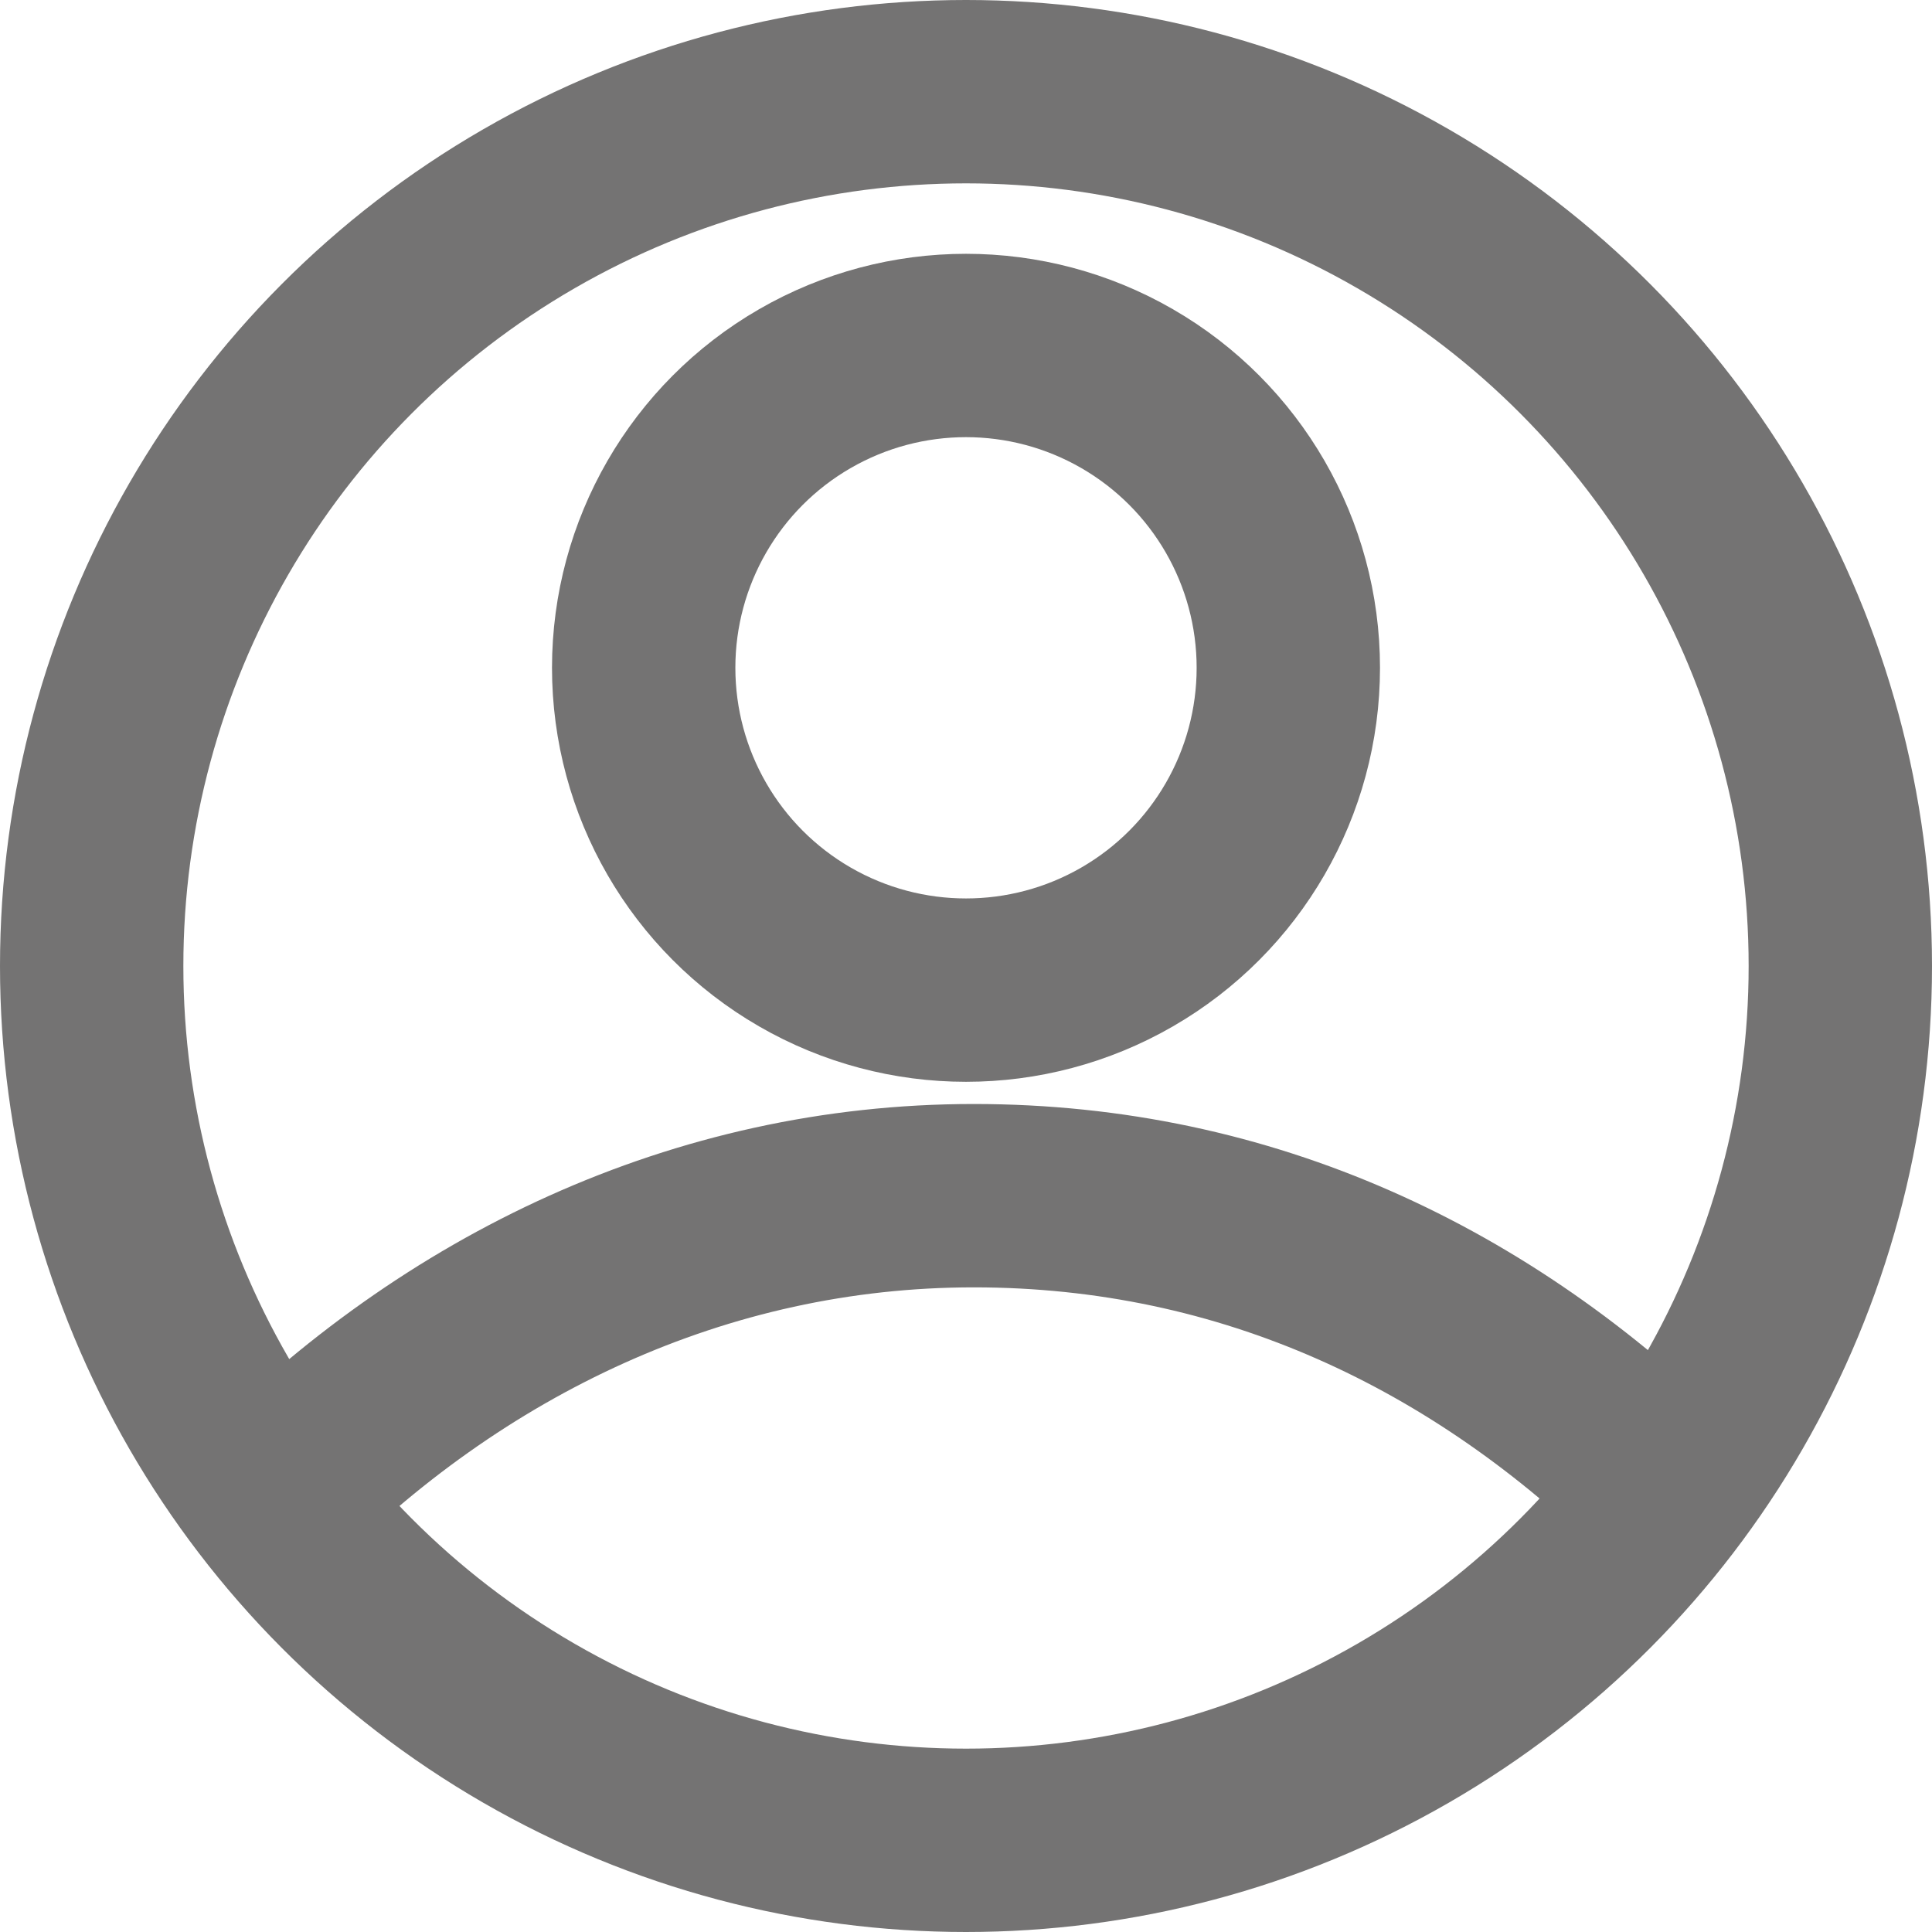
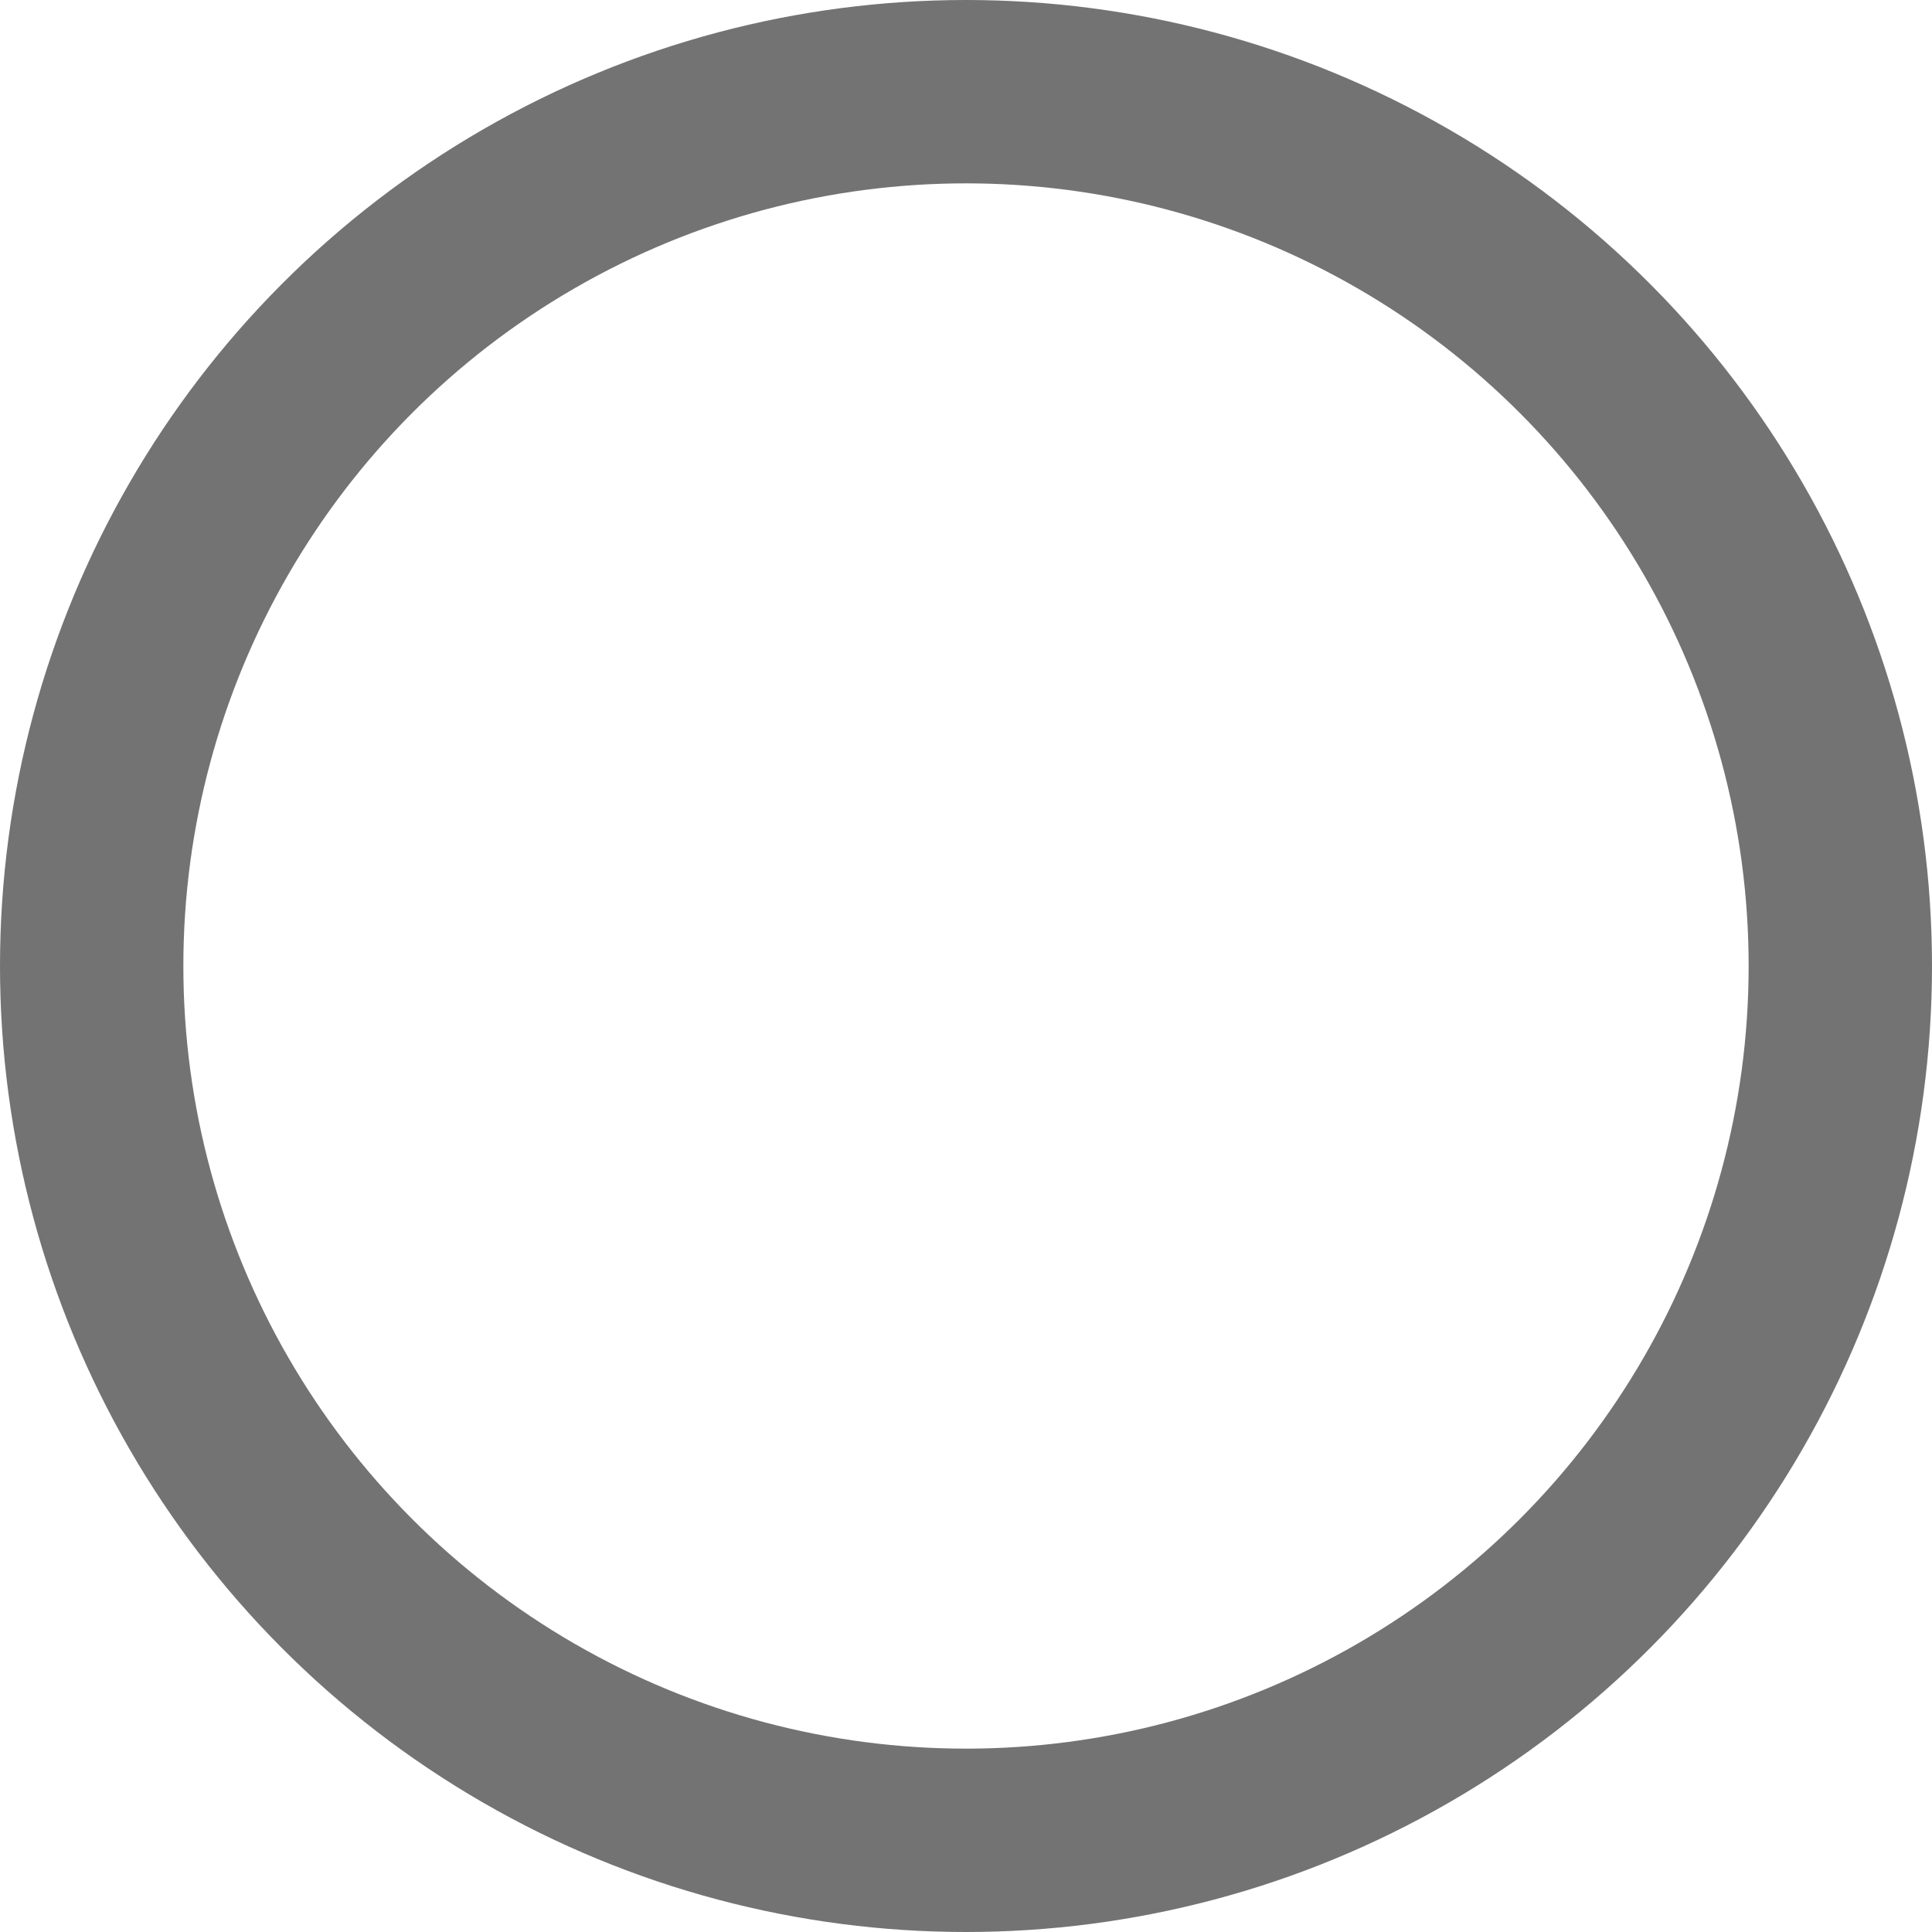
<svg xmlns="http://www.w3.org/2000/svg" id="_レイヤー_1" version="1.1" viewBox="0 0 20.02 20.02">
  <defs>
    <style>
      .st0 {
        fill: none;
        stroke: #747373;
        stroke-miterlimit: 10;
        stroke-width: 1.9px;
      }
    </style>
  </defs>
  <circle class="st0" cx="10.01" cy="10.01" r="9.06" />
-   <circle class="st0" cx="10.01" cy="6.92" r="3.34" />
-   <path class="st0" d="M2.72,15.63c1.97-2.01,4.54-3.24,7.37-3.24s5.27,1.16,7.22,3.09" />
</svg>